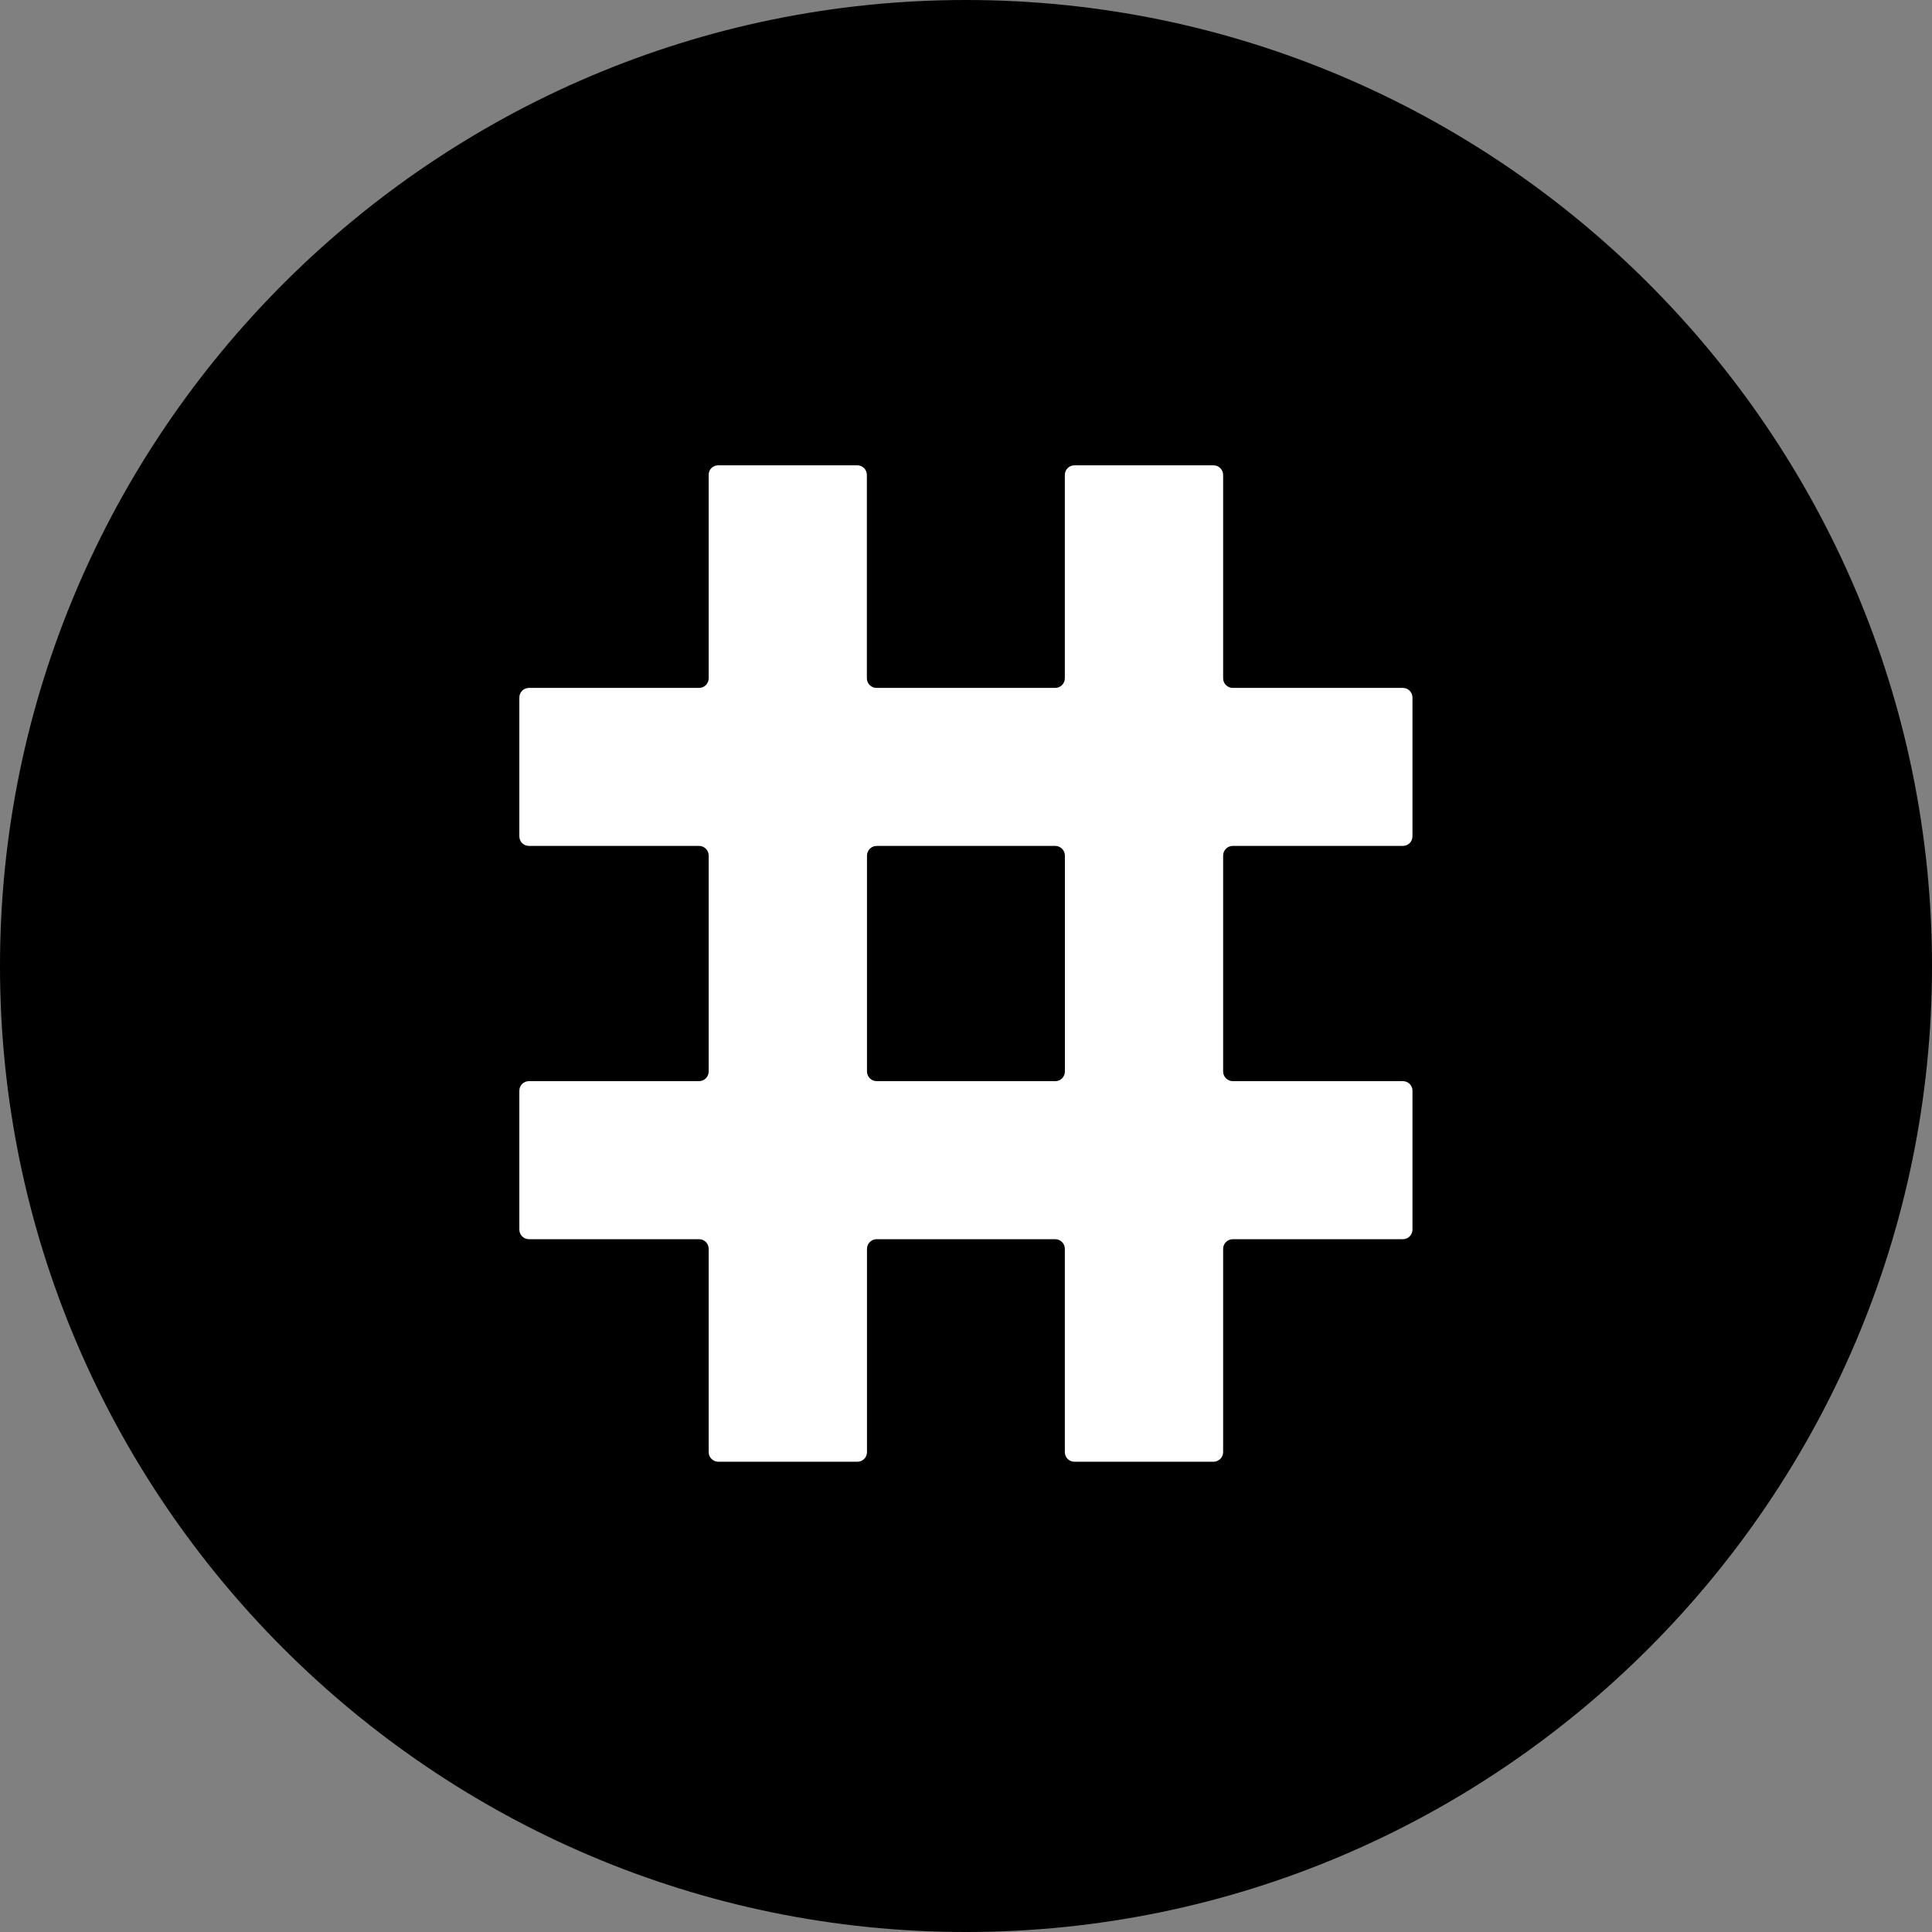
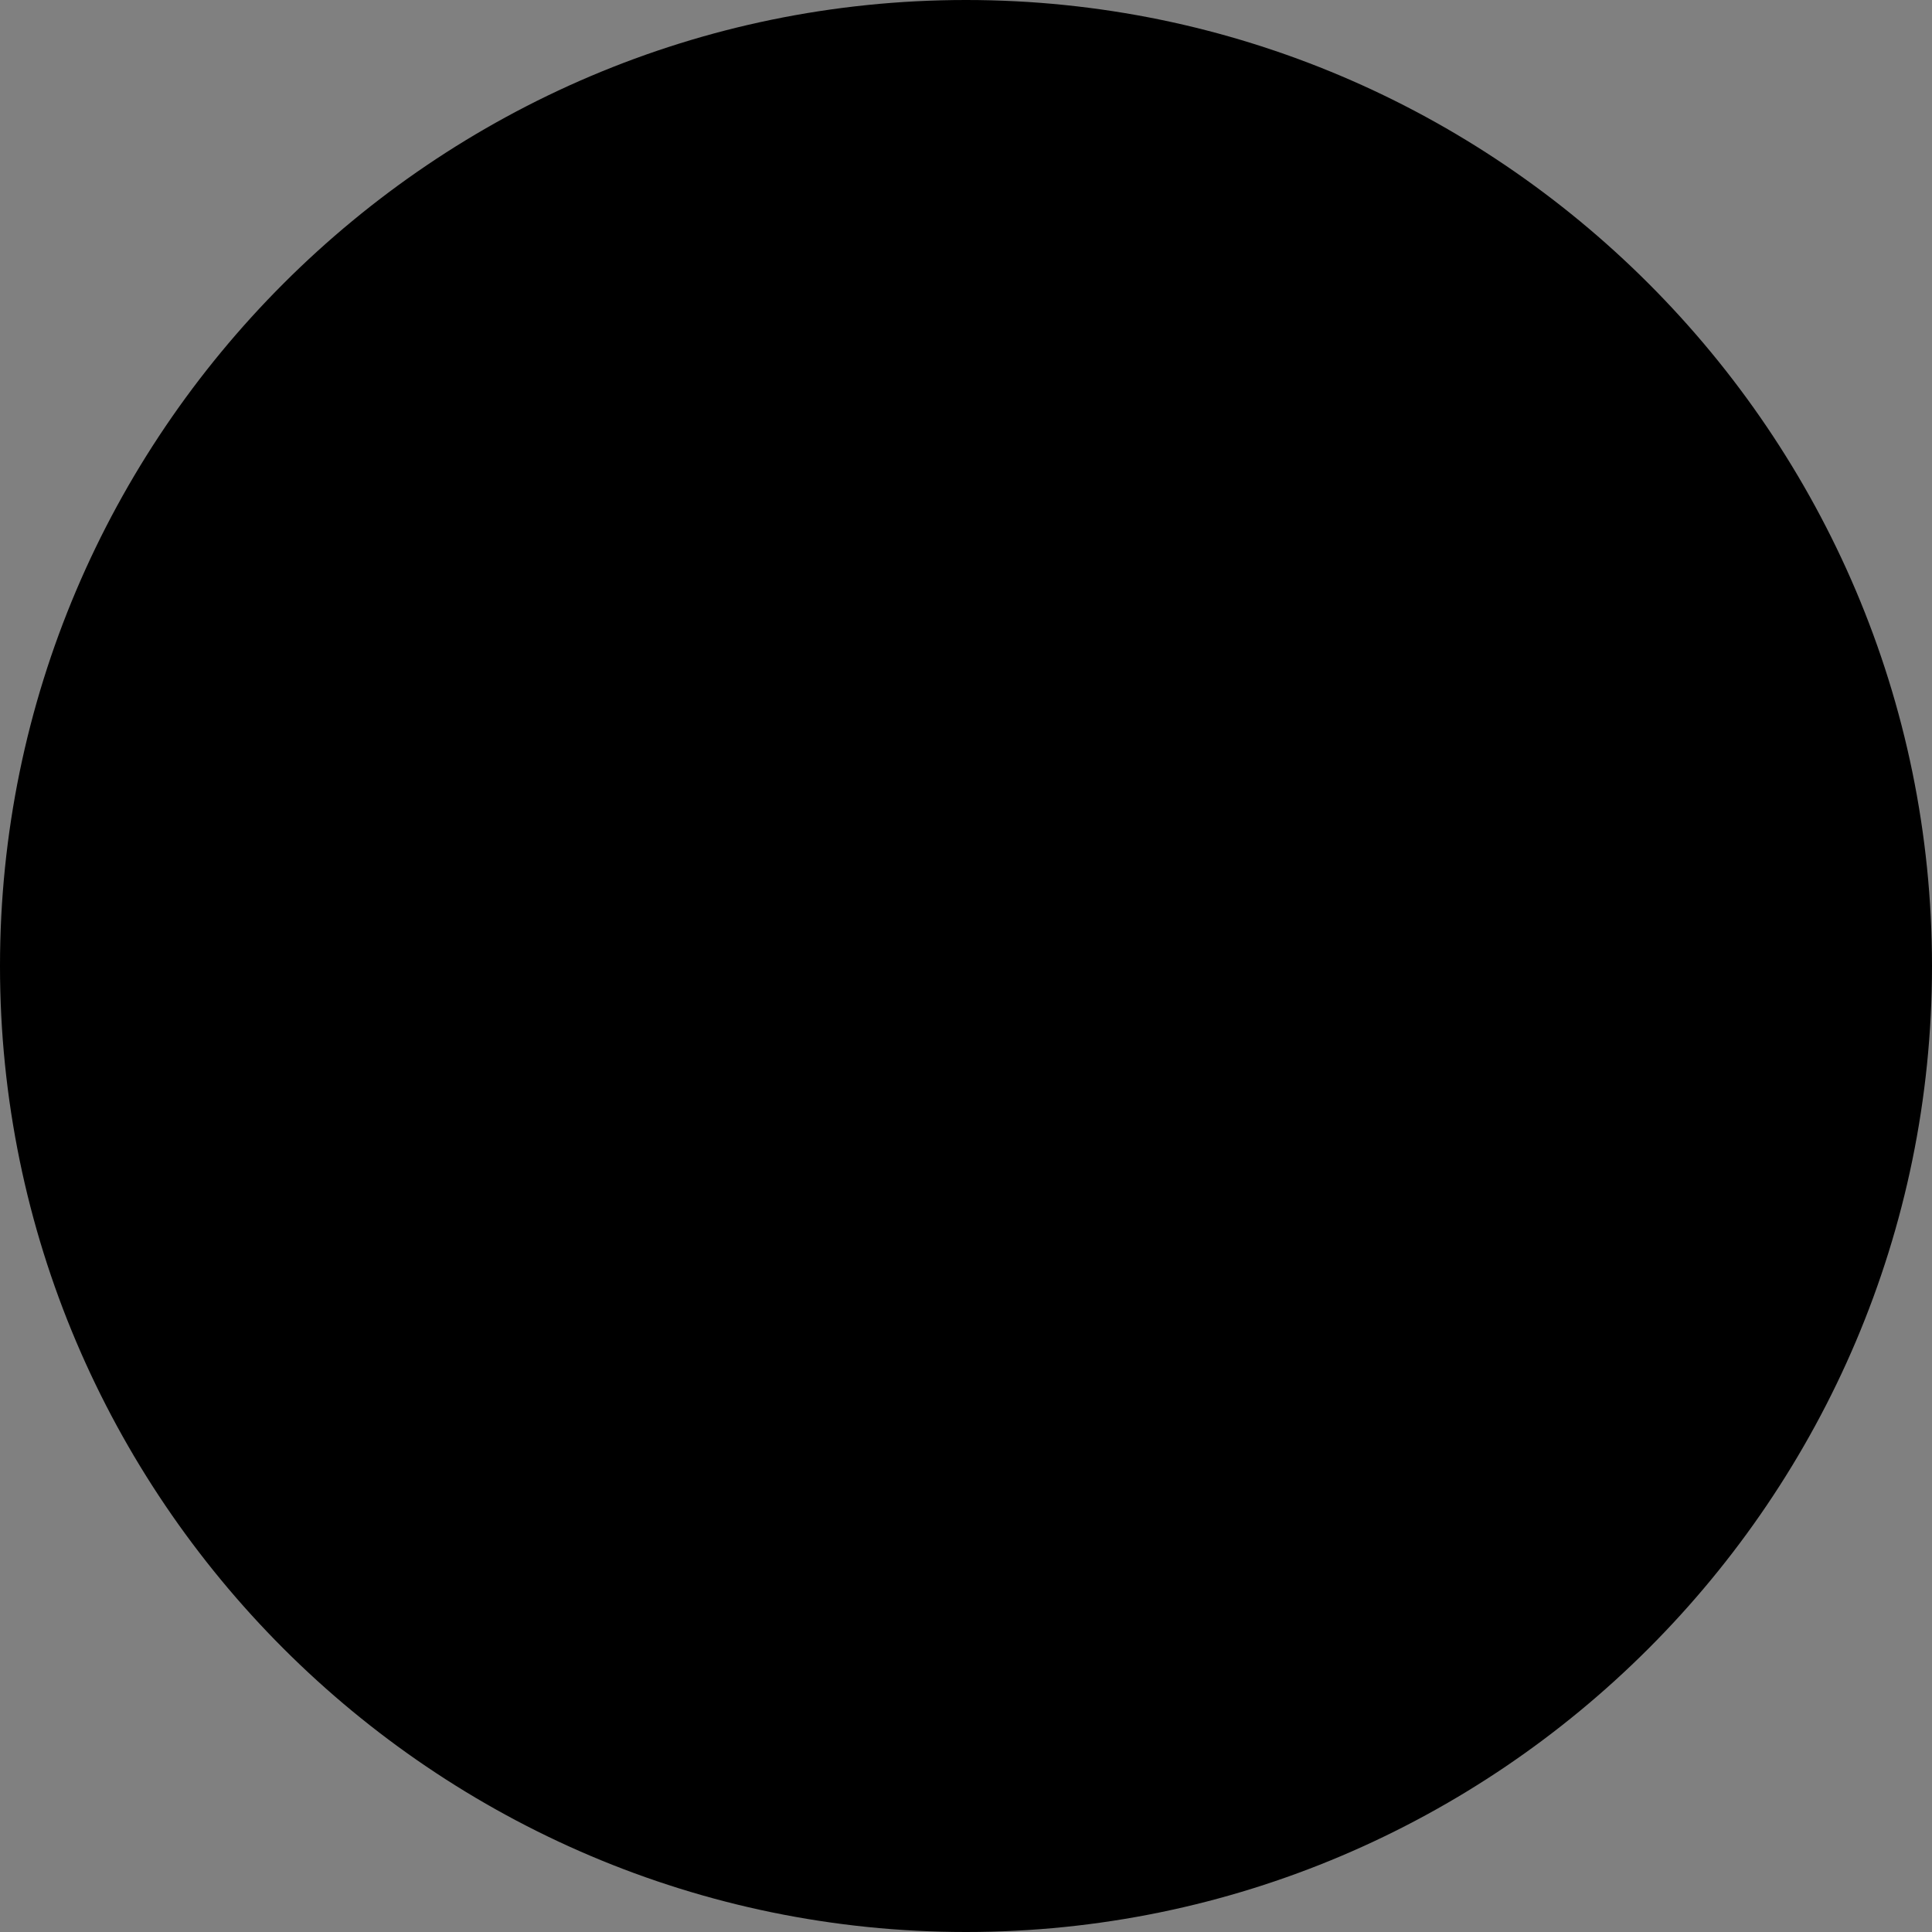
<svg xmlns="http://www.w3.org/2000/svg" width="32" height="32" viewBox="0 0 32 32" fill="none">
  <rect x="0" y="0" width="32" height="32" fill="#808080" stroke="none" />
  <path d="M16 32C24.813 32 32 24.813 32 16C32 7.189 24.813 0 16 0C7.189 0 2.6703e-07 7.189 2.6703e-07 16C-0.002 24.813 7.187 32 16 32Z" fill="black" />
-   <path fill-rule="evenodd" clip-rule="evenodd" d="M11.896 7.707H14.2C14.288 7.707 14.358 7.779 14.358 7.867V11.234C14.358 11.323 14.43 11.394 14.518 11.394H17.477C17.565 11.394 17.637 11.323 17.637 11.234V7.867C17.637 7.779 17.707 7.707 17.797 7.707H20.099C20.187 7.707 20.259 7.779 20.259 7.867V11.234C20.259 11.323 20.33 11.394 20.419 11.394H23.235C23.325 11.394 23.395 11.466 23.395 11.554V13.851C23.395 13.941 23.325 14.011 23.235 14.011H20.419C20.33 14.011 20.259 14.083 20.259 14.171V17.747C20.259 17.835 20.33 17.907 20.419 17.907H23.235C23.325 17.907 23.395 17.978 23.395 18.067V20.365C23.395 20.453 23.325 20.525 23.235 20.525H20.419C20.33 20.525 20.259 20.597 20.259 20.685V24.051C20.259 24.139 20.187 24.211 20.099 24.211H17.797C17.707 24.211 17.637 24.139 17.637 24.051V20.685C17.637 20.595 17.565 20.525 17.477 20.525H14.52C14.432 20.525 14.36 20.597 14.36 20.685V24.051C14.36 24.139 14.29 24.211 14.202 24.211H11.898C11.81 24.211 11.738 24.139 11.738 24.051V20.685C11.738 20.595 11.667 20.525 11.578 20.525H8.762C8.672 20.525 8.602 20.453 8.602 20.365V18.067C8.602 17.978 8.672 17.907 8.762 17.907H11.578C11.667 17.907 11.738 17.835 11.738 17.747V14.171C11.738 14.083 11.667 14.011 11.578 14.011H8.762C8.672 14.011 8.602 13.941 8.602 13.851V11.554C8.602 11.466 8.672 11.394 8.762 11.394H11.578C11.667 11.394 11.738 11.323 11.738 11.234V7.867C11.734 7.779 11.808 7.707 11.896 7.707V7.707ZM17.638 17.749V14.171C17.638 14.084 17.566 14.011 17.478 14.011H14.52C14.432 14.011 14.36 14.084 14.36 14.171V17.747C14.36 17.835 14.432 17.907 14.52 17.907H17.478C17.566 17.909 17.638 17.835 17.638 17.749Z" fill="white" />
</svg>